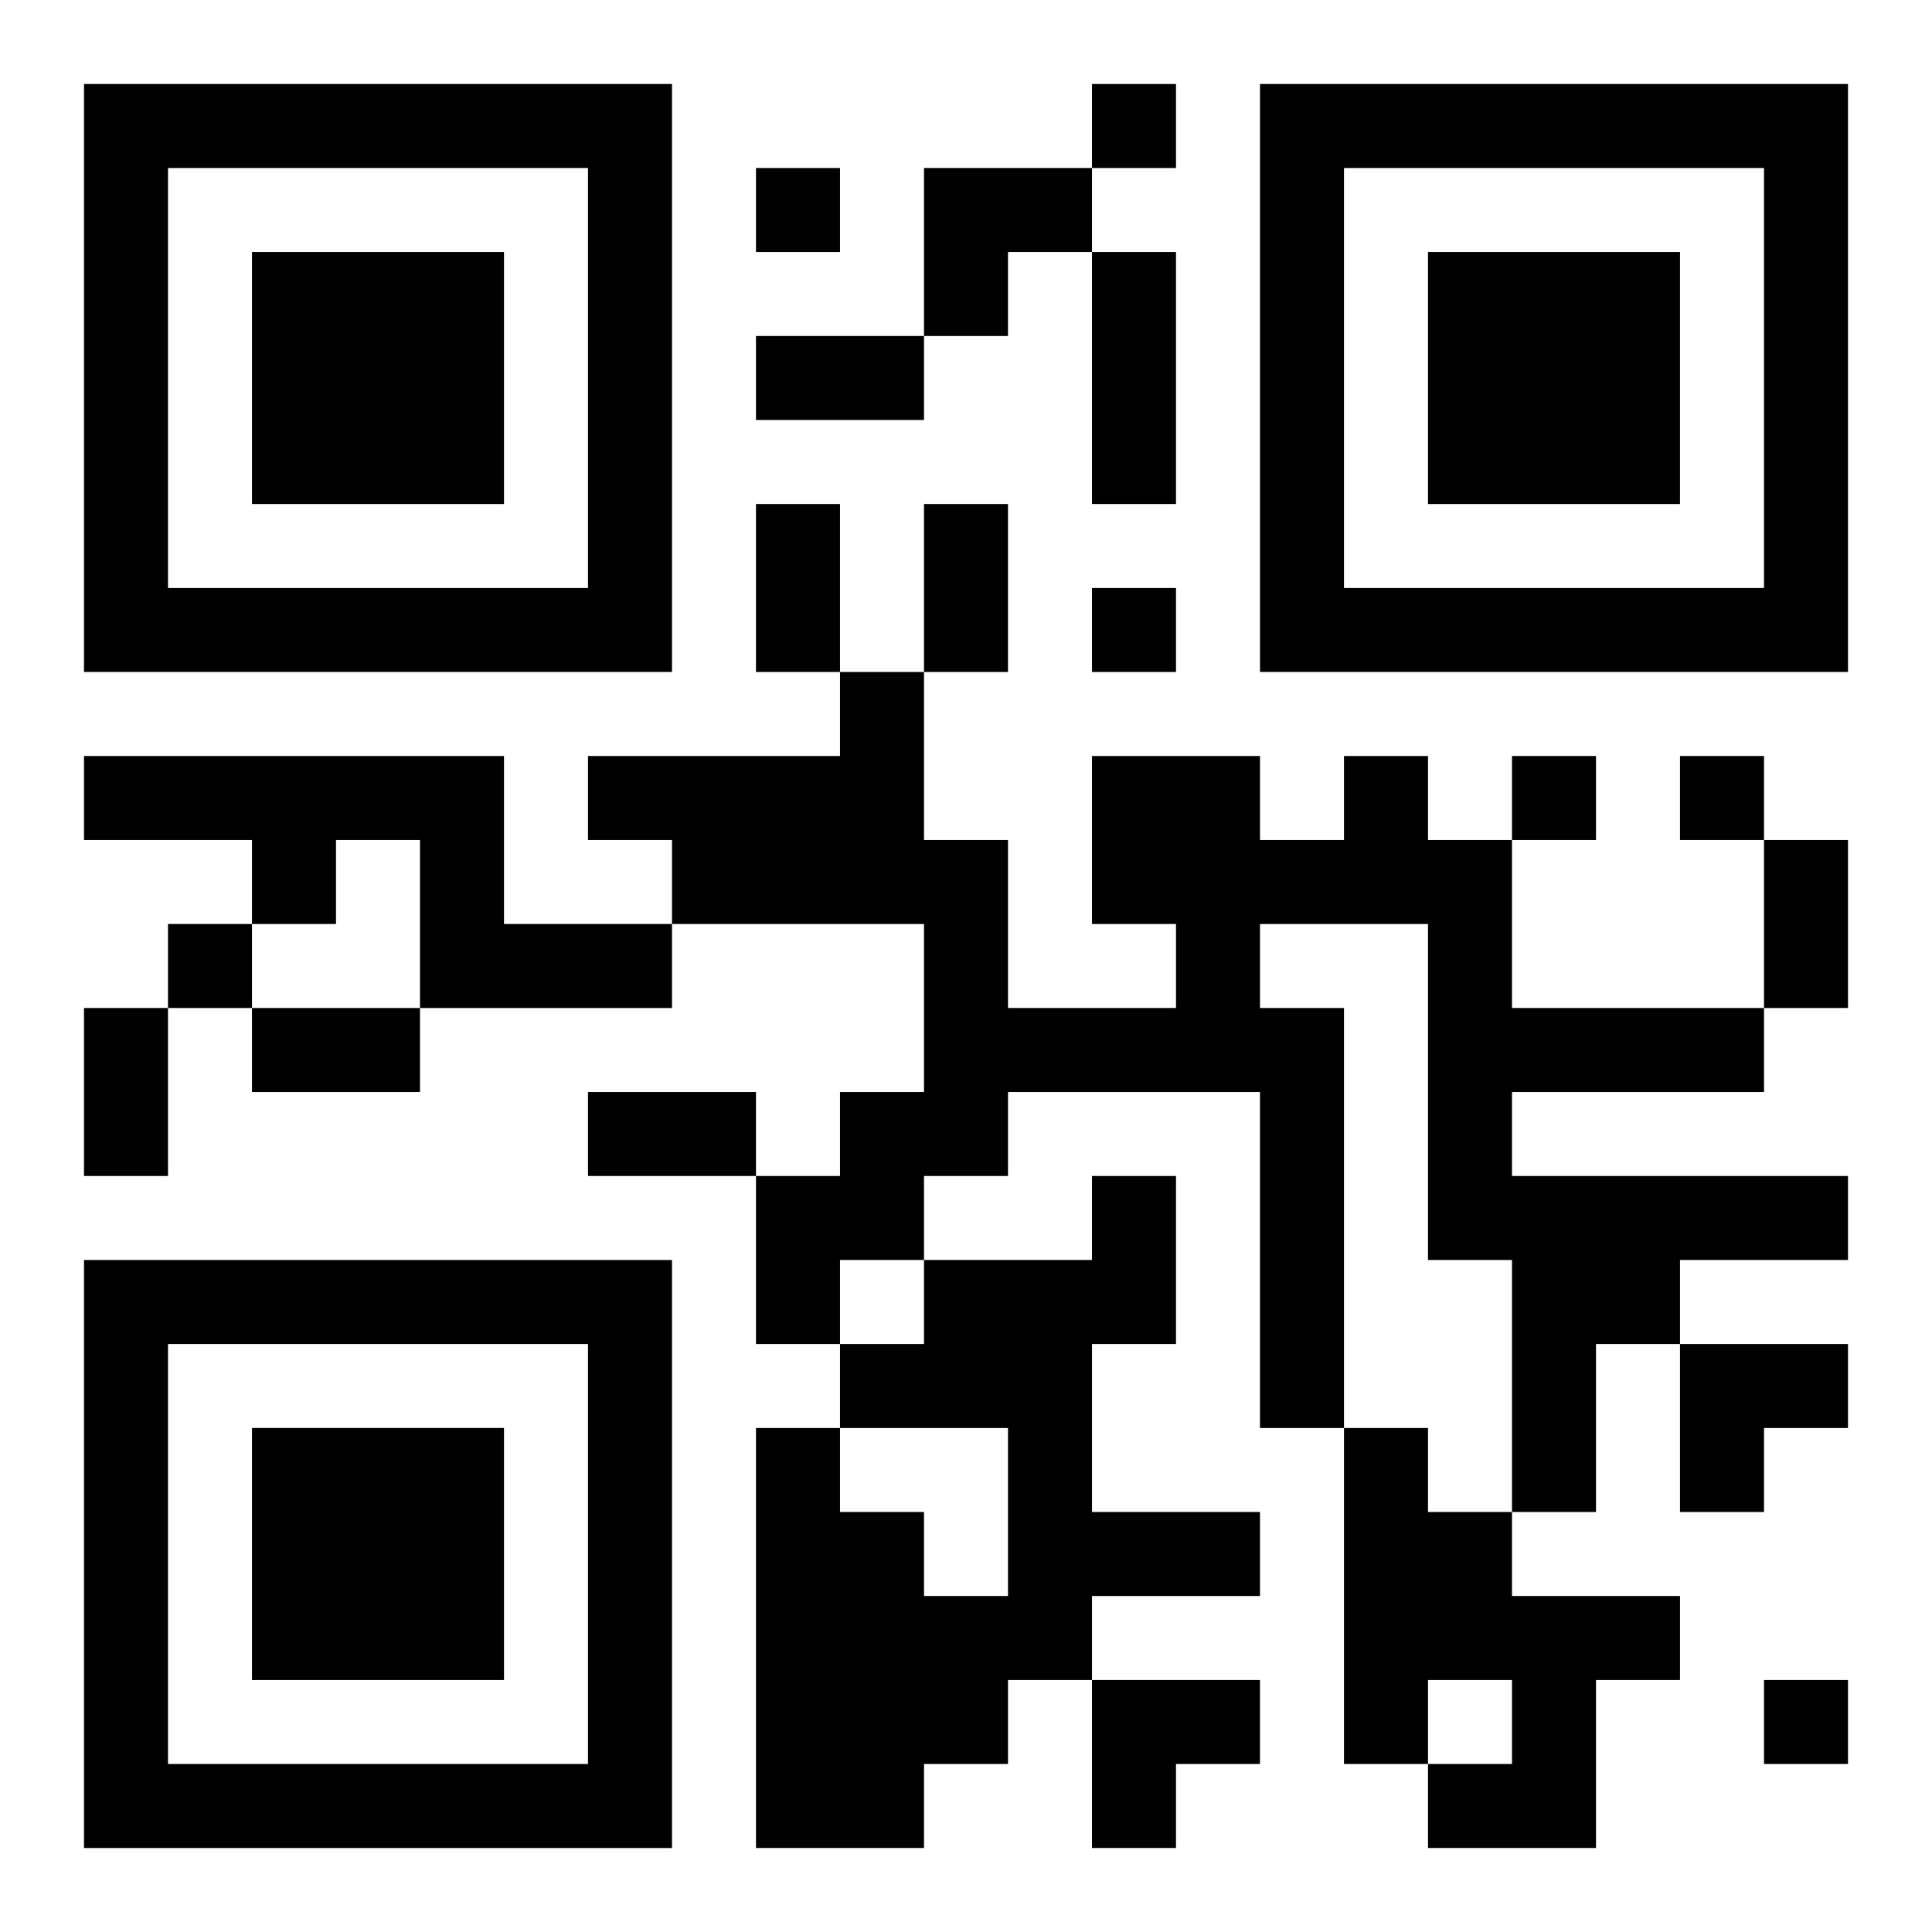
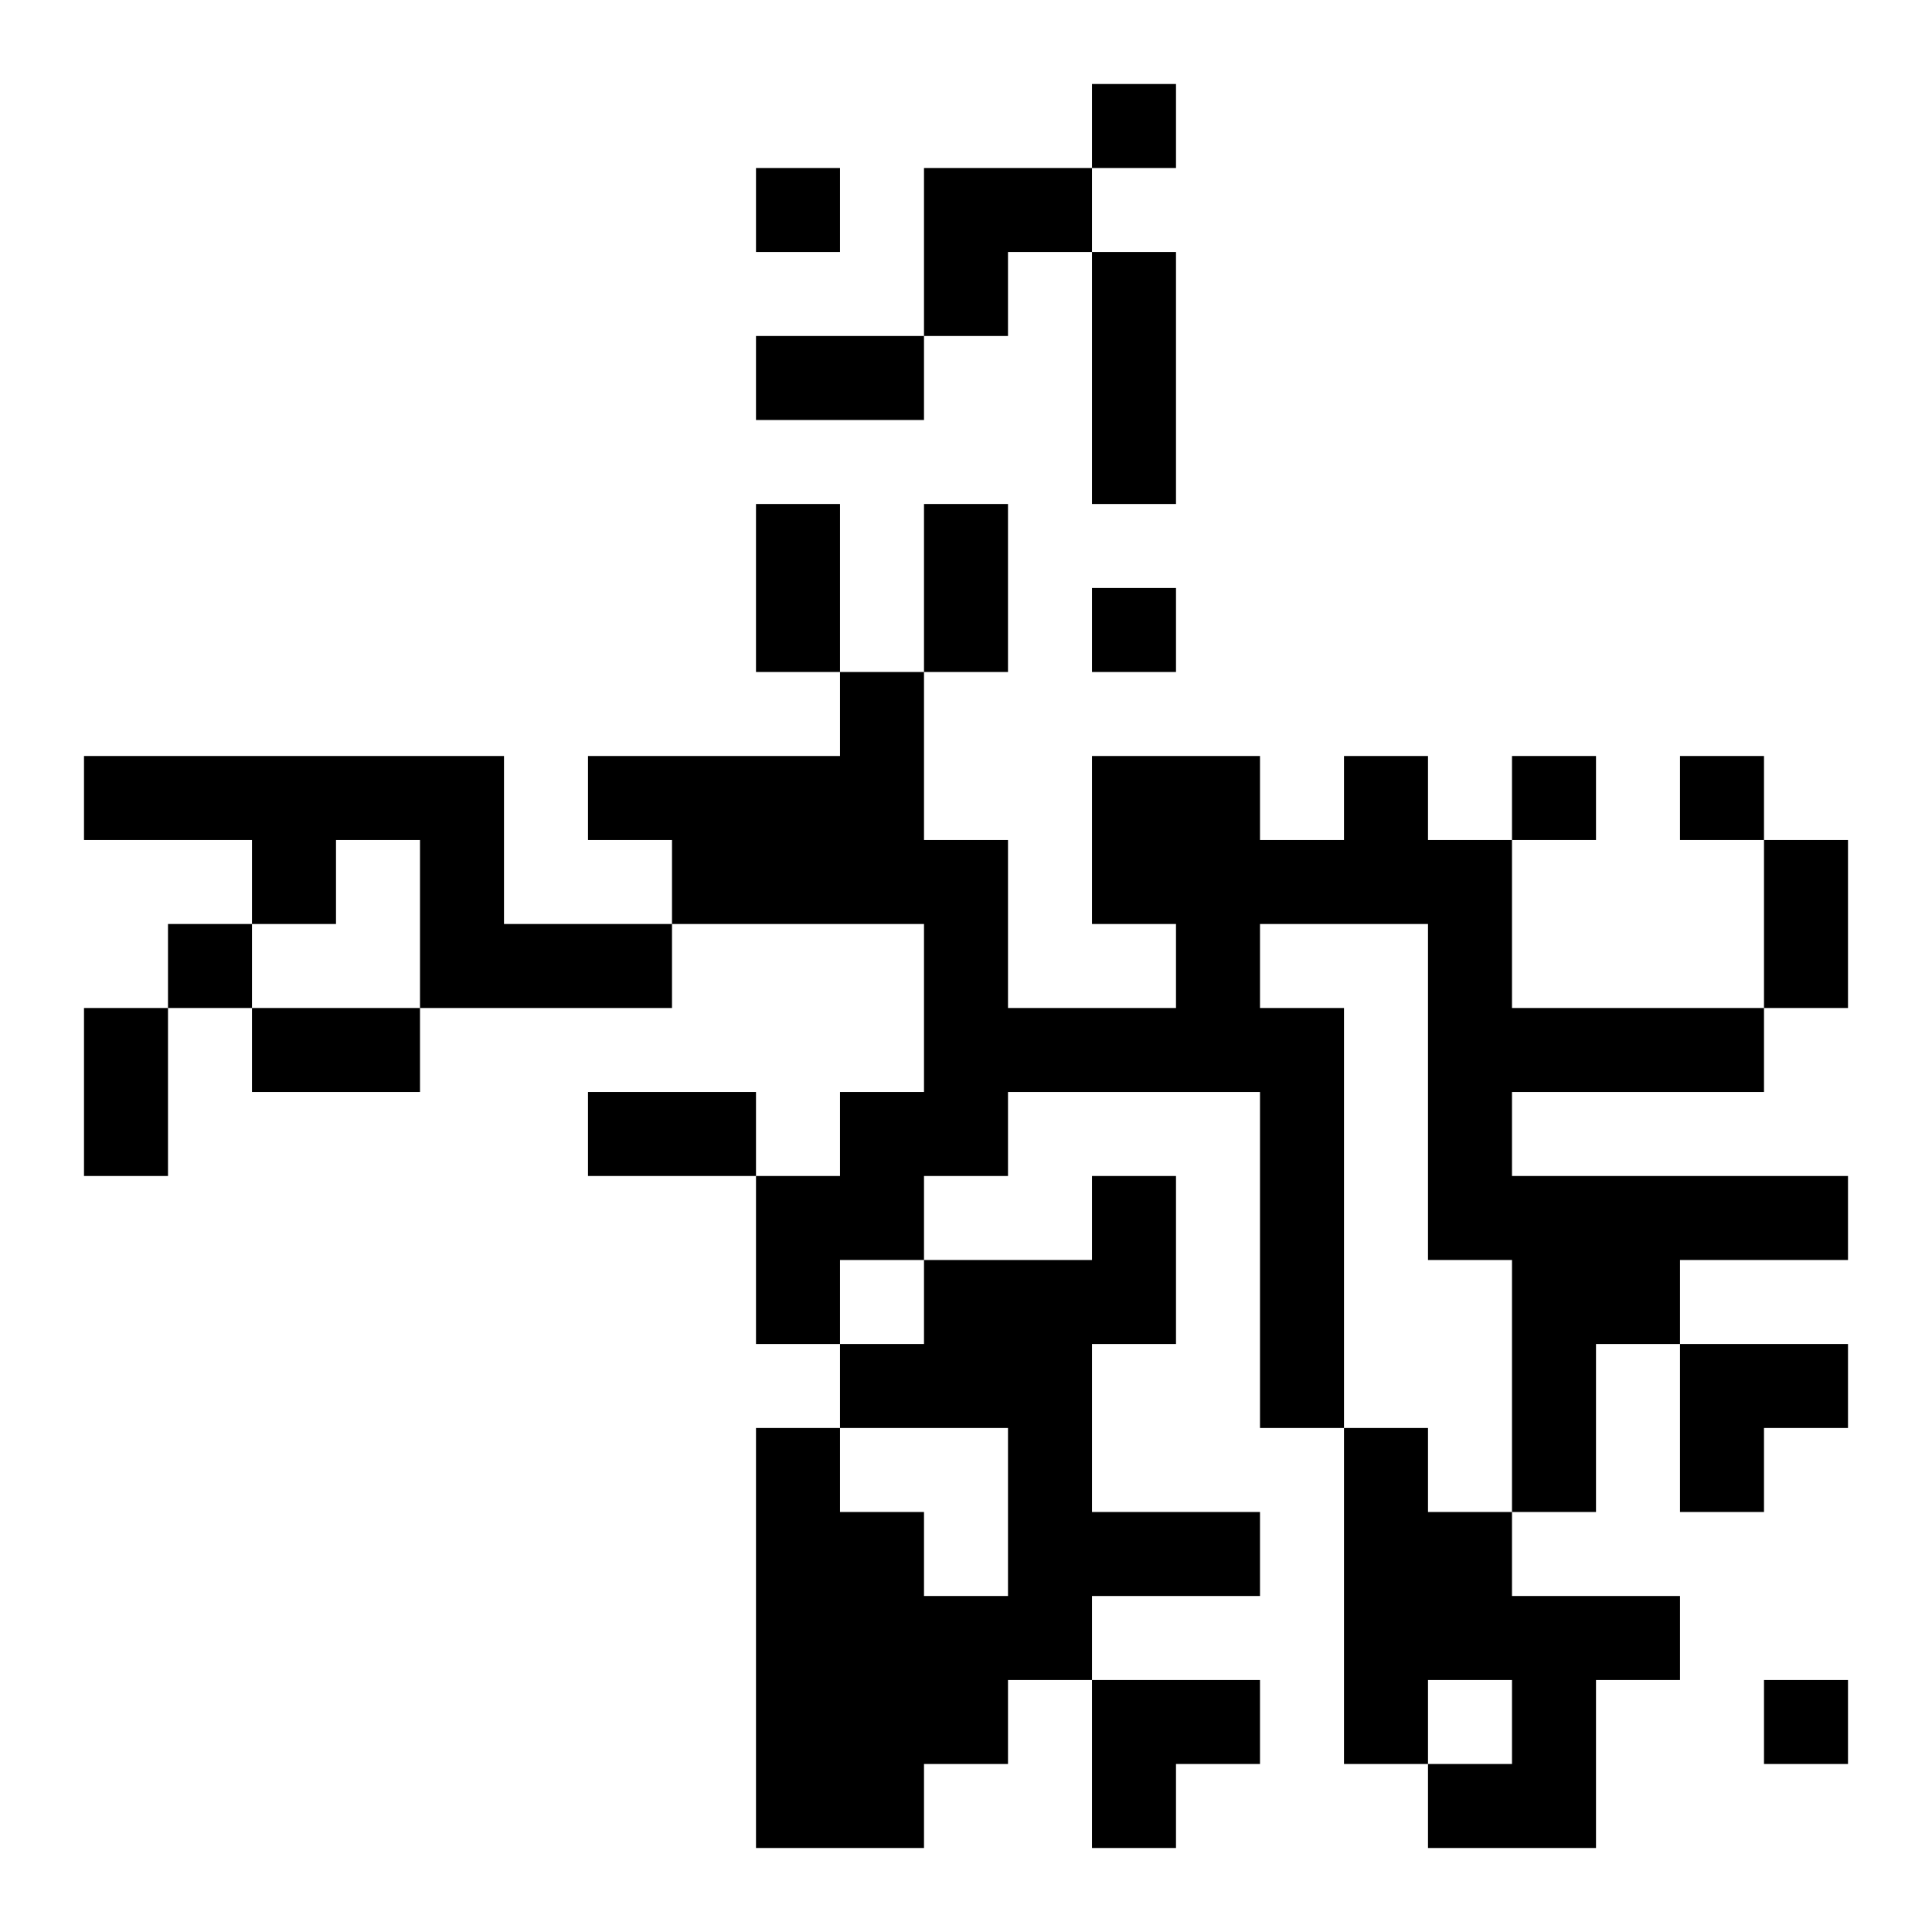
<svg xmlns="http://www.w3.org/2000/svg" xmlns:xlink="http://www.w3.org/1999/xlink" width="250" height="250" baseProfile="full" version="1.1" viewBox="-1 -1 23 23">
  <symbol id="a">
-     <path d="m0 7v7h7v-7h-7zm1 1h5v5h-5v-5zm1 1v3h3v-3h-3z" />
-   </symbol>
+     </symbol>
  <use y="-7" xlink:href="#a" />
  <use y="7" xlink:href="#a" />
  <use x="14" y="-7" xlink:href="#a" />
  <path d="m0 8h5v2h2v1h-3v-2h-1v1h-1v-1h-2v-1m15 0h1v1h1v2h3v1h-3v1h4v1h-2v1h-1v2h-1v-3h-1v-4h-2v1h1v5h-1v-4h-3v1h-1v1h-1v1h-1v-2h1v-1h1v-2h-3v-1h-1v-1h3v-1h1v2h1v2h2v-1h-1v-2h2v1h1v-1m-3 5h1v2h-1v2h2v1h-2v1h-1v1h-1v1h-2v-5h1v1h1v1h1v-2h-2v-1h1v-1h2v-1m3 3h1v1h1v1h2v1h-1v2h-2v-1h1v-1h-1v1h-1v-4m-3-16v1h1v-1h-1m-4 1v1h1v-1h-1m4 5v1h1v-1h-1m5 2v1h1v-1h-1m2 0v1h1v-1h-1m-18 2v1h1v-1h-1m19 9v1h1v-1h-1m-8-17h1v3h-1v-3m-4 1h2v1h-2v-1m0 2h1v2h-1v-2m2 0h1v2h-1v-2m10 4h1v2h-1v-2m-20 2h1v2h-1v-2m2 0h2v1h-2v-1m4 1h2v1h-2v-1m4-11h2v1h-1v1h-1zm9 14h2v1h-1v1h-1zm-7 4h2v1h-1v1h-1z" />
</svg>